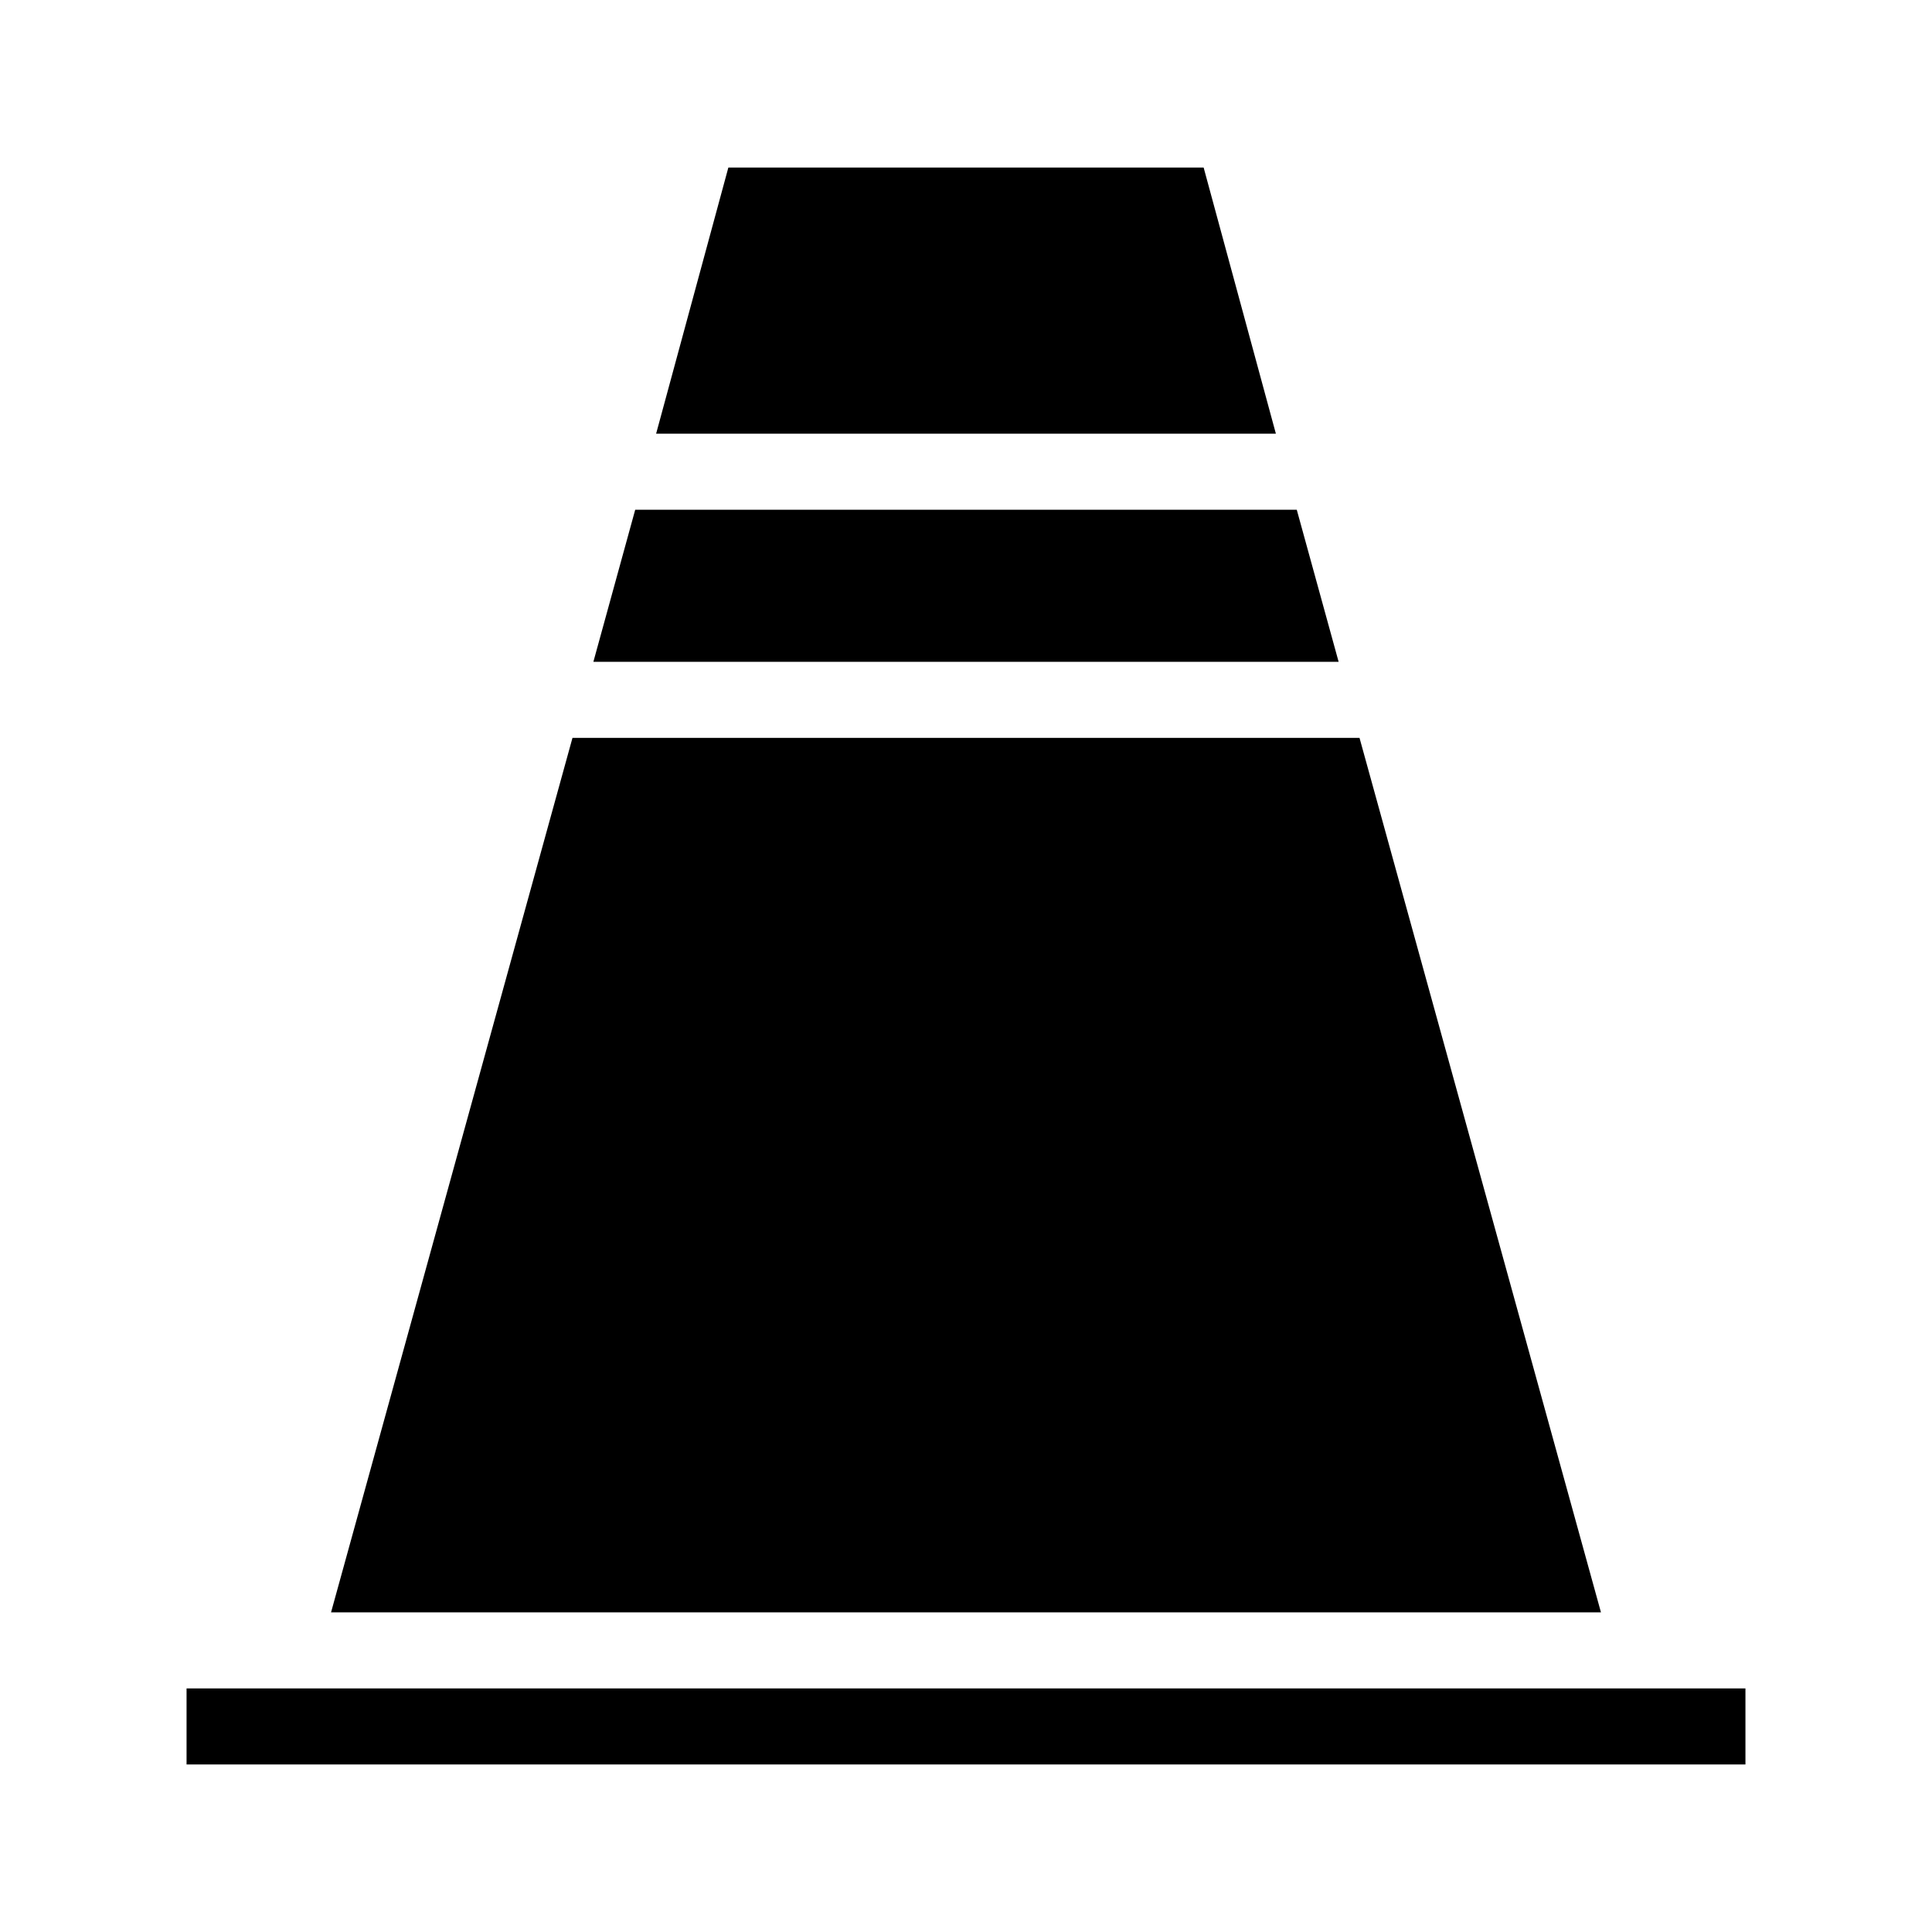
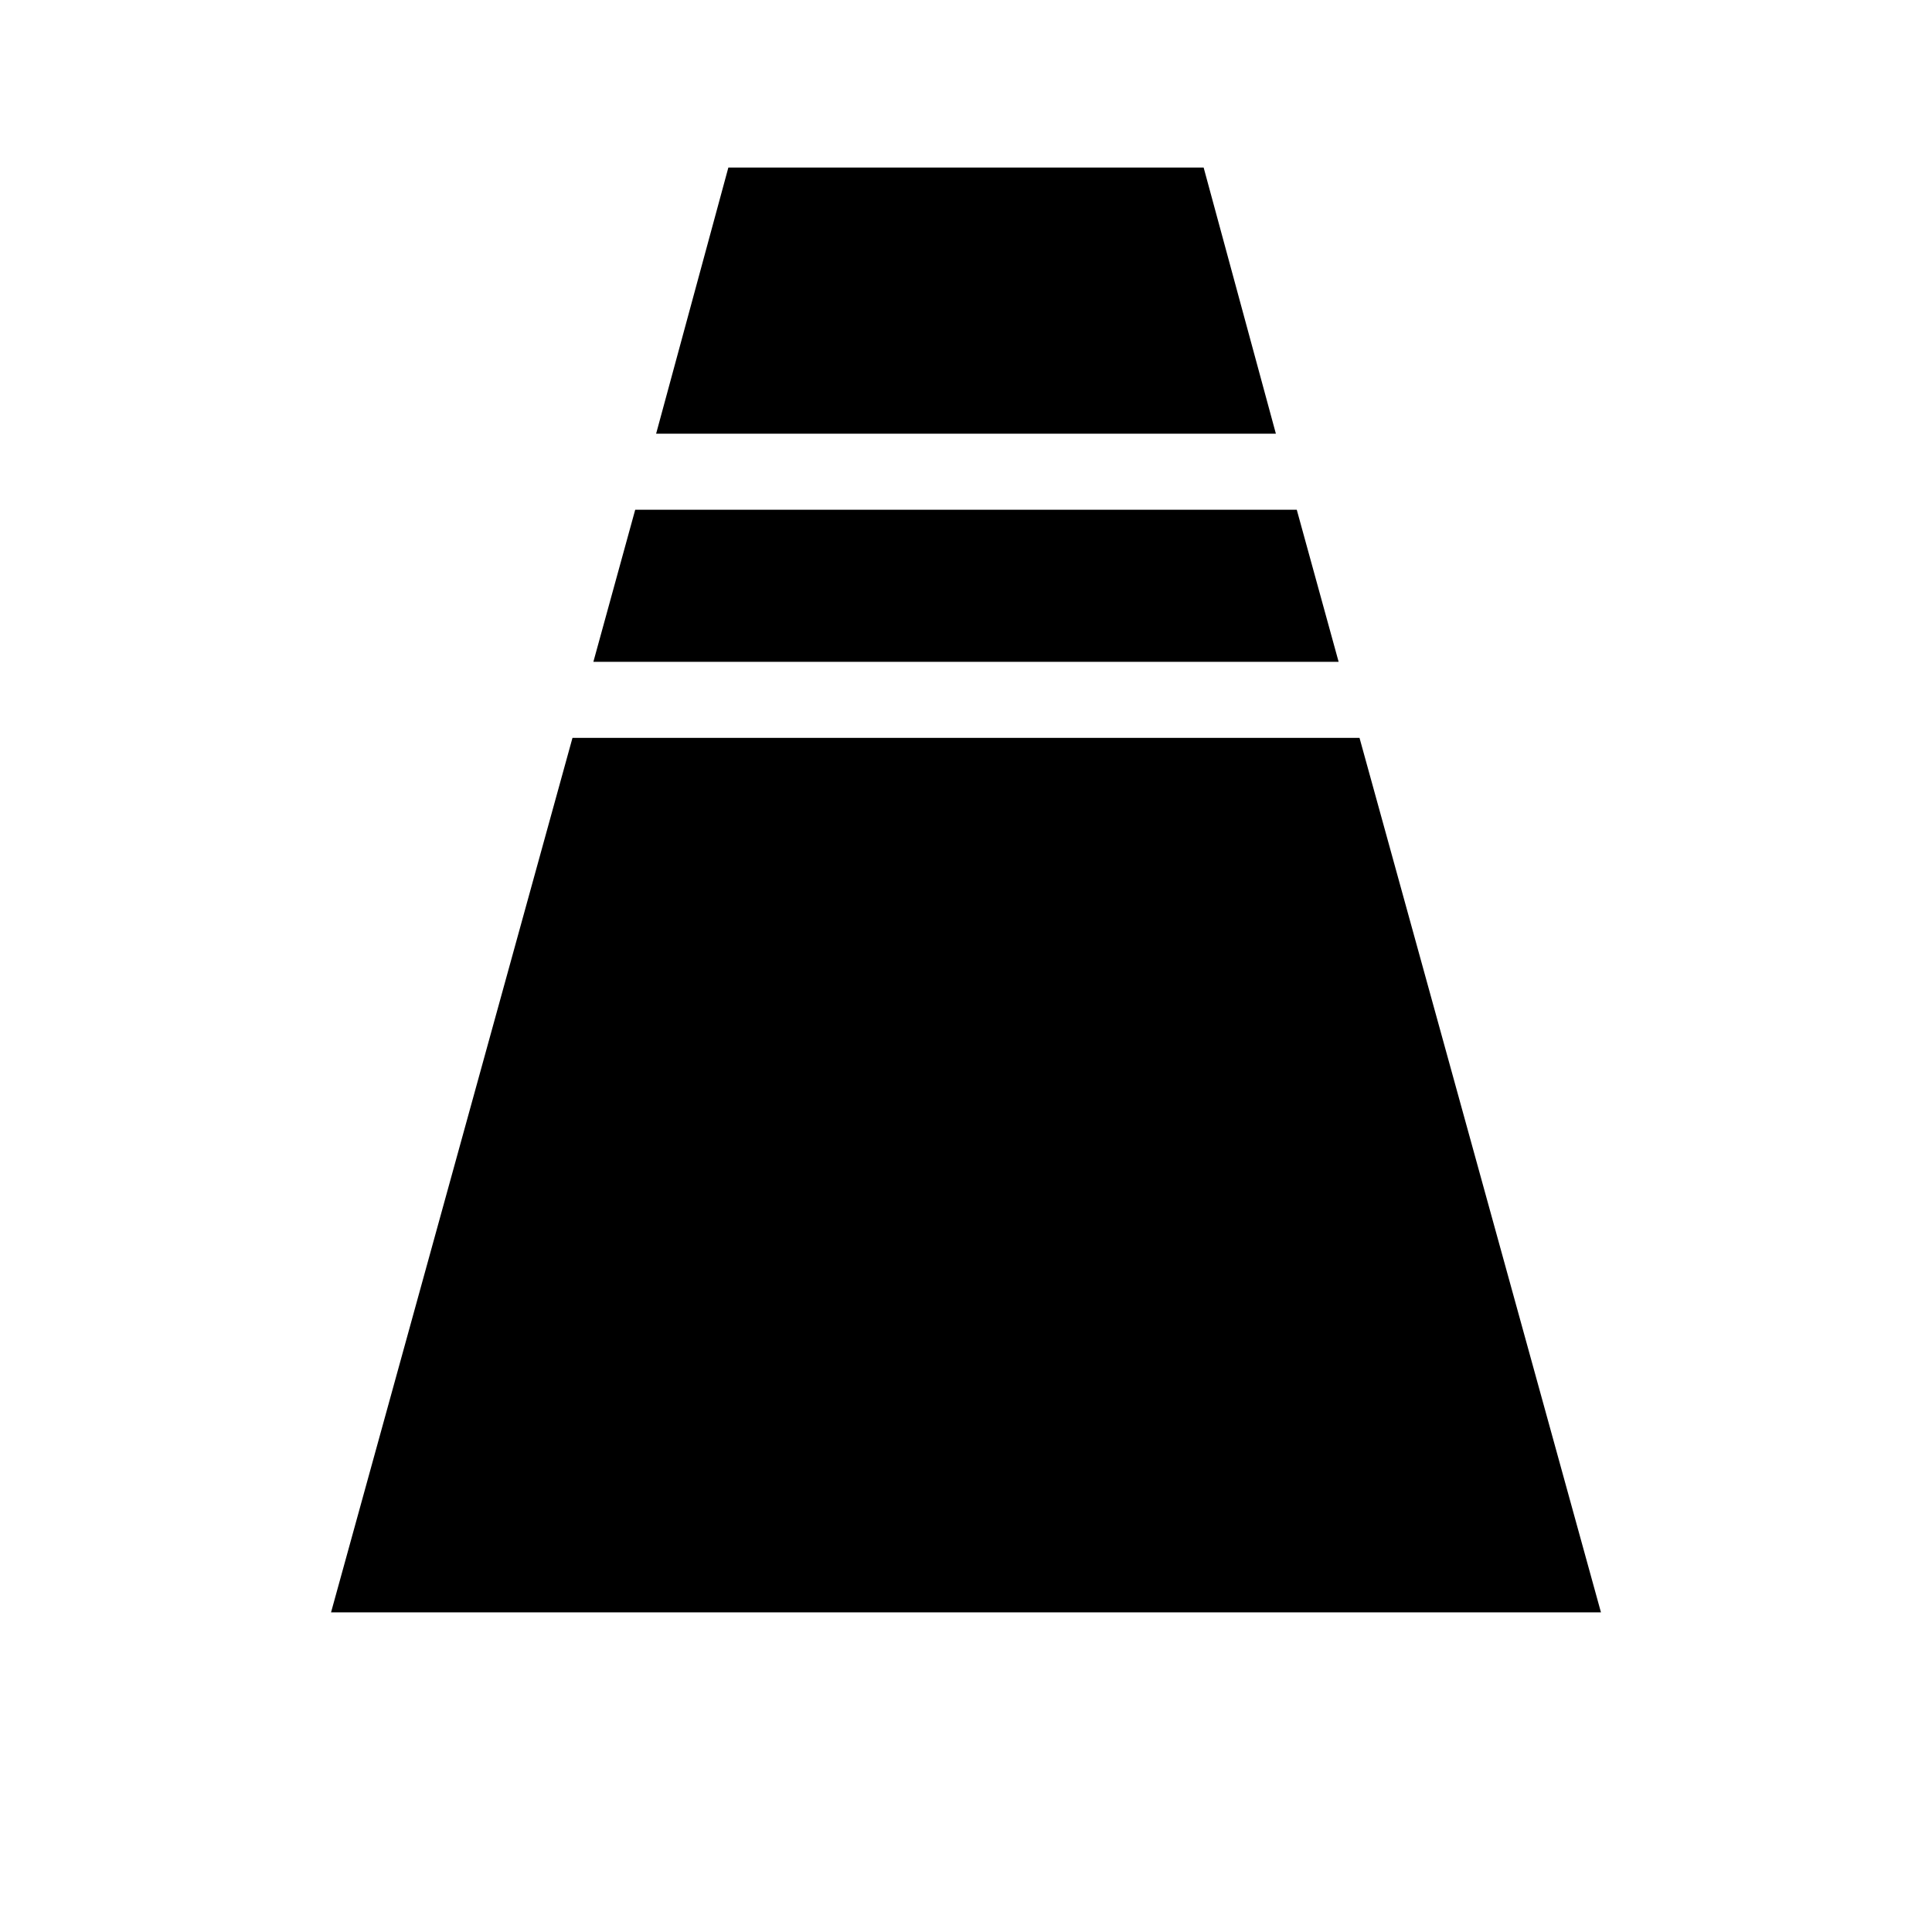
<svg xmlns="http://www.w3.org/2000/svg" fill="#000000" width="800px" height="800px" version="1.1" viewBox="144 144 512 512">
  <g>
    <path d="m568.27 571.29h-336.54l63.984-231.75h208.57z" />
    <path d="m482.12 258.93h-164.24l19.145-70.535h125.95z" />
    <path d="m498.75 319.39h-197.5l11.086-40.305h175.32z" />
-     <path d="m193.44 591.45h413.12v20.152h-413.12z" />
  </g>
</svg>